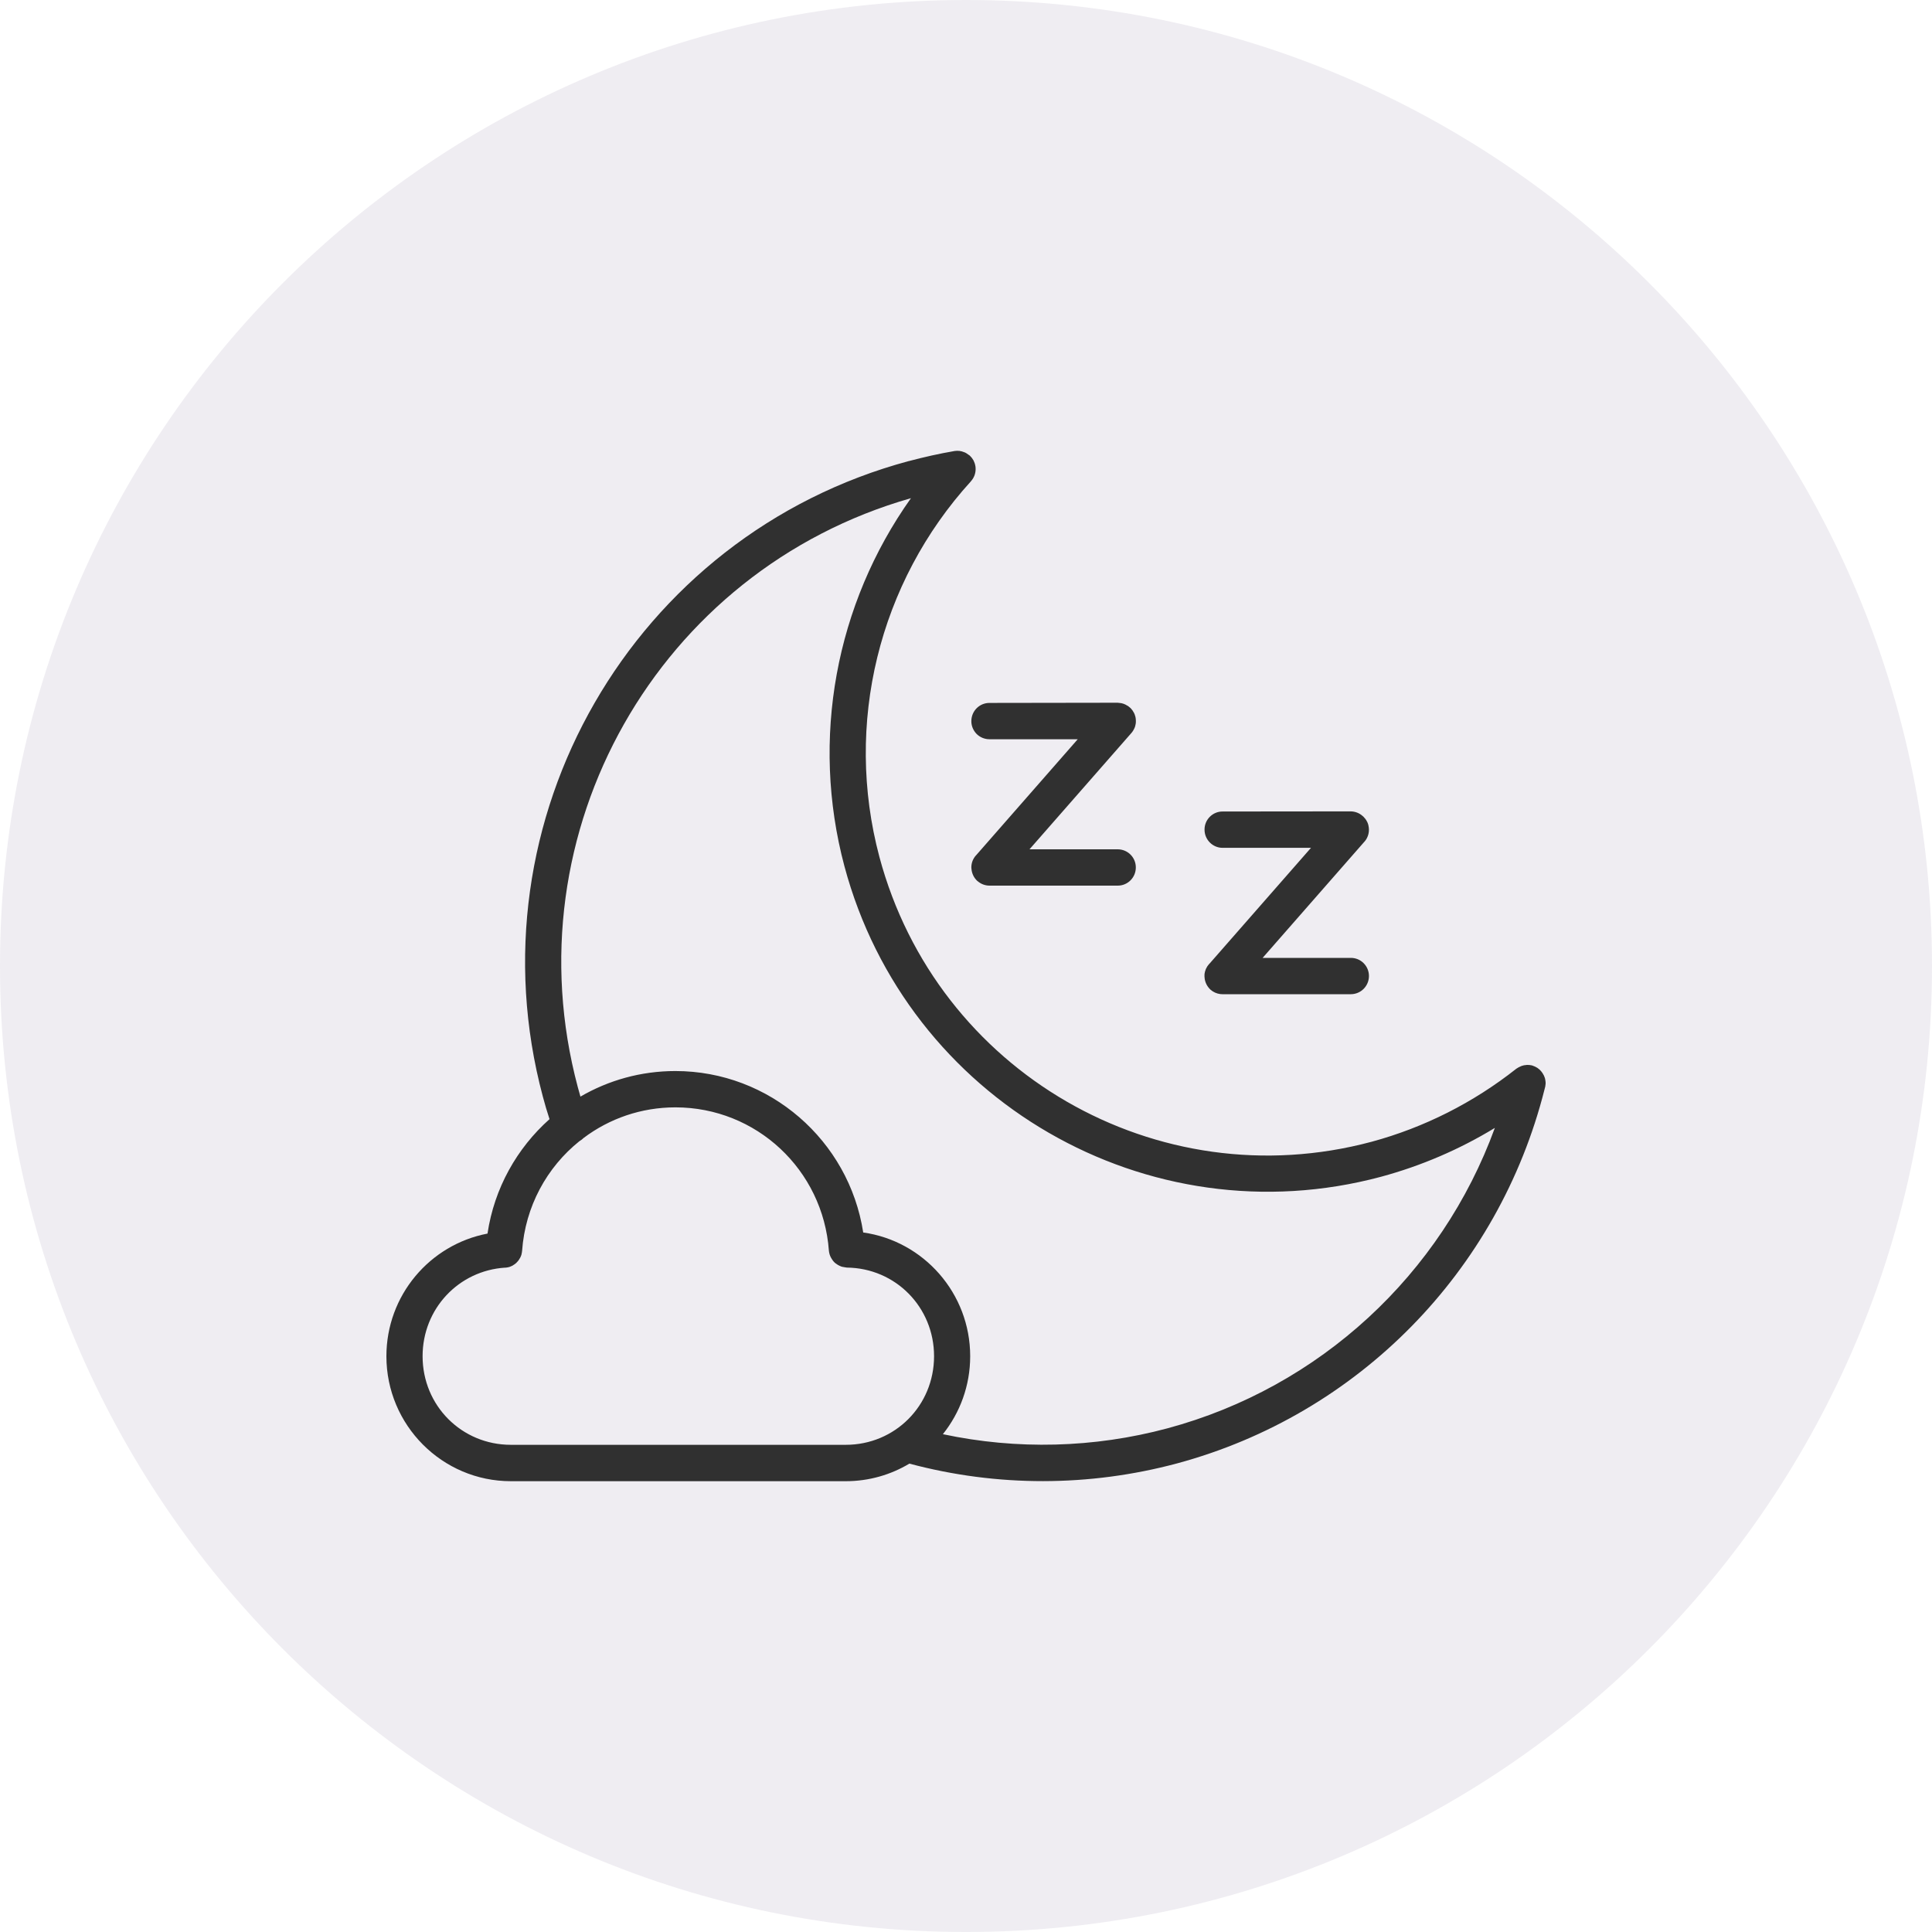
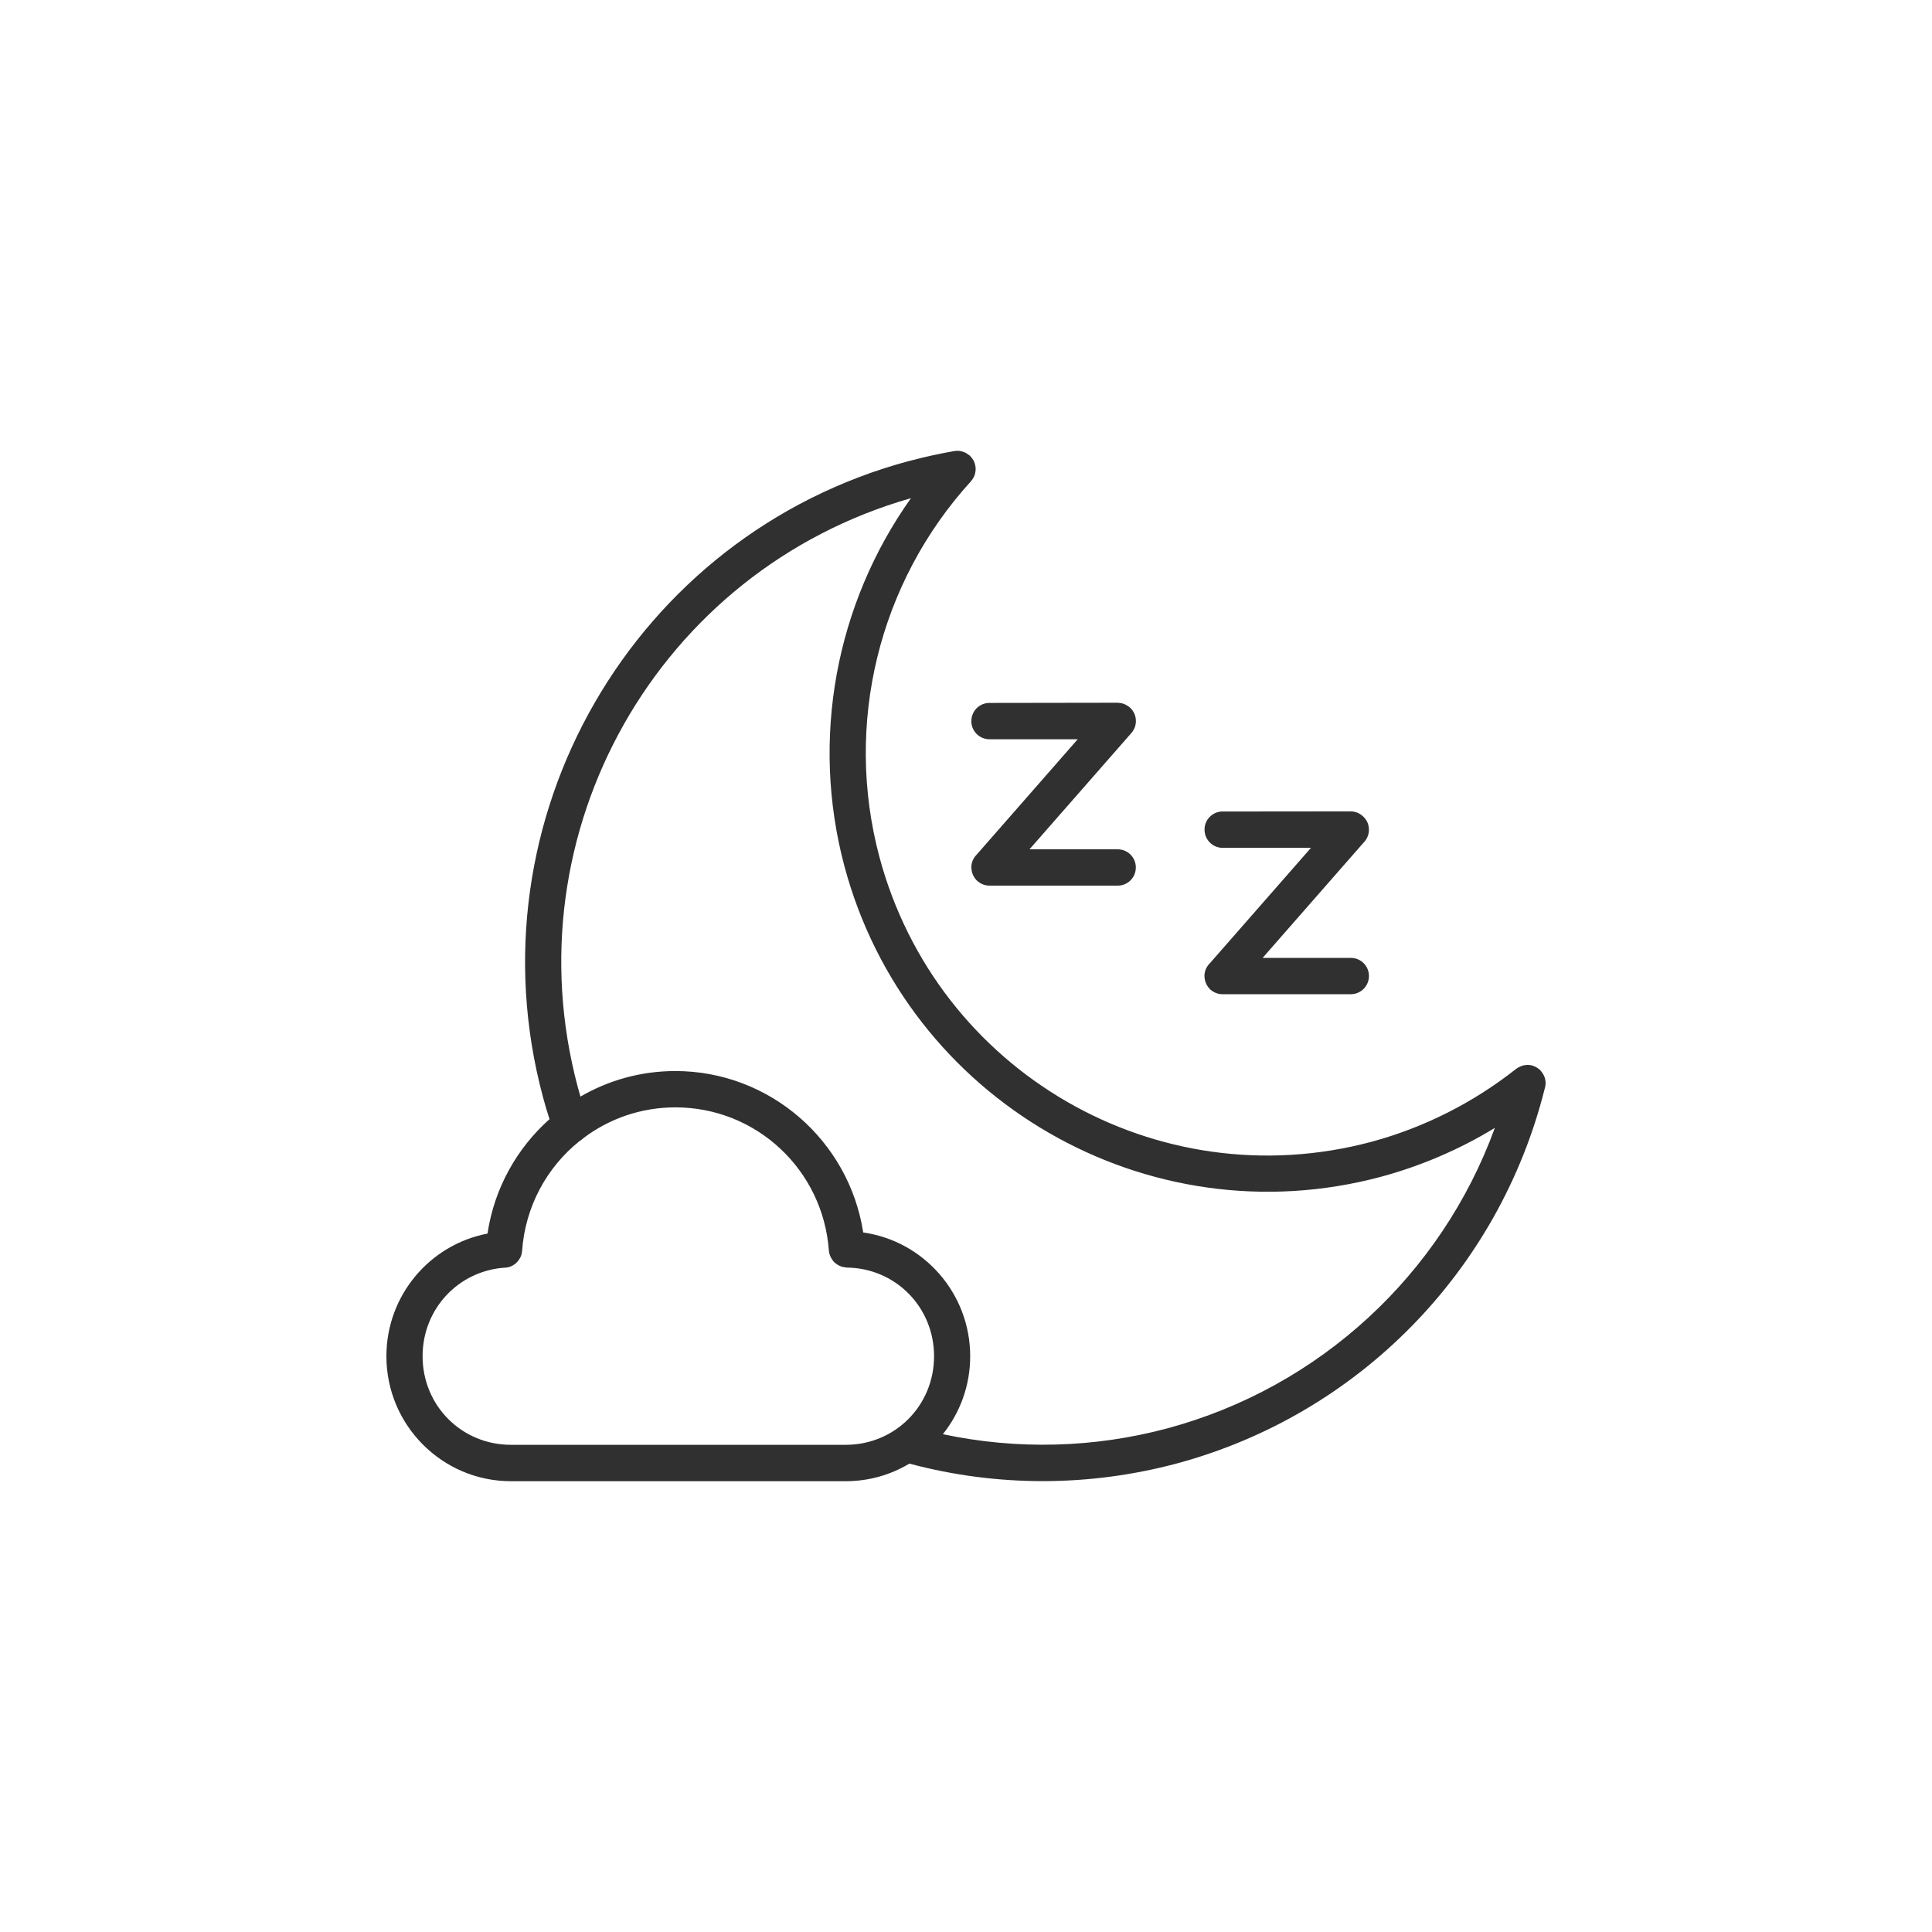
<svg xmlns="http://www.w3.org/2000/svg" fill="none" viewBox="0 0 30 30" height="30" width="30">
-   <path fill-opacity="0.1" fill="#614B79" d="M0 15C0 6.716 6.716 0 15 0C23.284 0 30 6.716 30 15C30 23.284 23.284 30 15 30C6.716 30 0 23.284 0 15Z" />
  <path fill="#303030" d="M14.901 7.002C14.875 6.999 14.849 6.999 14.824 7.003C14.585 7.044 14.349 7.097 14.116 7.159H14.113C9.828 8.31 7.28 12.732 8.429 17.027C8.46 17.145 8.495 17.262 8.533 17.378C8.028 17.828 7.675 18.449 7.57 19.155C6.675 19.326 6 20.114 6 21.06C6 22.13 6.867 23 7.933 23H13.133C13.494 23 13.832 22.9 14.121 22.727C15.482 23.091 16.914 23.089 18.276 22.724C21.089 21.966 23.272 19.743 23.984 16.913V16.913C23.993 16.886 23.998 16.858 24 16.83V16.83V16.809C24 16.805 23.999 16.8 23.999 16.796C23.998 16.791 23.998 16.786 23.997 16.782C23.996 16.776 23.995 16.771 23.995 16.767C23.994 16.76 23.992 16.754 23.991 16.748C23.989 16.74 23.987 16.734 23.984 16.726C23.984 16.725 23.983 16.723 23.982 16.722C23.979 16.713 23.975 16.705 23.972 16.697L23.971 16.696C23.949 16.651 23.916 16.612 23.875 16.584C23.874 16.583 23.874 16.583 23.874 16.583C23.849 16.567 23.823 16.555 23.795 16.546C23.791 16.546 23.788 16.544 23.785 16.543C23.759 16.537 23.733 16.535 23.707 16.536C23.706 16.536 23.705 16.537 23.704 16.537C23.677 16.538 23.652 16.543 23.627 16.552C23.62 16.555 23.614 16.558 23.607 16.561C23.589 16.568 23.572 16.578 23.555 16.589C23.552 16.591 23.547 16.594 23.544 16.596C22.88 17.121 22.115 17.508 21.299 17.729C17.967 18.622 14.548 16.645 13.655 13.305C13.106 11.245 13.643 9.047 15.078 7.472H15.077C15.129 7.415 15.154 7.34 15.149 7.264C15.148 7.255 15.147 7.246 15.146 7.237C15.146 7.237 15.146 7.235 15.145 7.234V7.233C15.14 7.204 15.13 7.177 15.117 7.15C15.103 7.126 15.087 7.103 15.066 7.083C15.065 7.082 15.063 7.08 15.063 7.079C15.061 7.077 15.06 7.076 15.058 7.074C15.051 7.069 15.043 7.064 15.036 7.059C15.02 7.047 15.004 7.036 14.986 7.027C14.981 7.025 14.976 7.023 14.972 7.022C14.948 7.012 14.925 7.005 14.9 7.002H14.899L14.901 7.002ZM14.145 7.736C12.977 9.38 12.585 11.473 13.112 13.45C14.084 17.084 17.821 19.246 21.447 18.272C22.07 18.103 22.664 17.848 23.212 17.514C22.383 19.789 20.495 21.542 18.128 22.179C16.987 22.485 15.792 22.515 14.641 22.27C14.906 21.938 15.065 21.518 15.065 21.059C15.065 20.082 14.342 19.27 13.404 19.138C13.183 17.709 11.95 16.631 10.487 16.631C9.952 16.631 9.448 16.775 9.013 17.028C8.999 16.98 8.985 16.93 8.972 16.881C7.913 12.919 10.222 8.855 14.144 7.736L14.145 7.736ZM15.363 10.915H15.364C15.209 10.915 15.084 11.04 15.083 11.196C15.082 11.271 15.112 11.342 15.164 11.396C15.217 11.449 15.289 11.479 15.364 11.479H16.735L15.154 13.284V13.283C15.108 13.335 15.083 13.4 15.083 13.468C15.083 13.474 15.083 13.48 15.084 13.485C15.084 13.487 15.085 13.489 15.085 13.491C15.09 13.563 15.123 13.631 15.176 13.68C15.177 13.68 15.178 13.681 15.179 13.682C15.179 13.682 15.18 13.683 15.181 13.683C15.232 13.727 15.297 13.752 15.365 13.752H17.358H17.357C17.512 13.752 17.638 13.625 17.637 13.469C17.637 13.314 17.512 13.189 17.357 13.188H15.986L17.556 11.396C17.578 11.373 17.597 11.346 17.61 11.318C17.611 11.315 17.613 11.312 17.614 11.31C17.616 11.308 17.616 11.306 17.617 11.303C17.618 11.302 17.619 11.3 17.619 11.298C17.621 11.295 17.622 11.292 17.623 11.289C17.623 11.288 17.623 11.286 17.624 11.286C17.63 11.266 17.634 11.246 17.637 11.226C17.637 11.225 17.637 11.223 17.637 11.221C17.638 11.213 17.638 11.204 17.638 11.196C17.638 11.19 17.637 11.184 17.637 11.179C17.637 11.174 17.637 11.169 17.636 11.163C17.635 11.158 17.635 11.153 17.634 11.148C17.633 11.142 17.632 11.137 17.631 11.132C17.628 11.121 17.625 11.112 17.622 11.102C17.622 11.101 17.622 11.1 17.621 11.098C17.618 11.089 17.614 11.081 17.61 11.072C17.607 11.068 17.604 11.063 17.602 11.059C17.599 11.053 17.596 11.049 17.593 11.044C17.59 11.04 17.587 11.034 17.584 11.029C17.581 11.026 17.578 11.023 17.575 11.019C17.575 11.018 17.574 11.017 17.573 11.016C17.571 11.013 17.568 11.009 17.565 11.006C17.564 11.005 17.563 11.005 17.563 11.004C17.56 11.001 17.557 10.998 17.554 10.994C17.552 10.993 17.551 10.992 17.549 10.99C17.547 10.988 17.545 10.986 17.542 10.984C17.541 10.983 17.539 10.981 17.538 10.981C17.528 10.972 17.518 10.964 17.506 10.957H17.504C17.468 10.933 17.426 10.918 17.383 10.915H17.378C17.371 10.913 17.364 10.912 17.356 10.912L15.363 10.915ZM18.986 12.601H18.986C18.911 12.6 18.839 12.63 18.786 12.683C18.733 12.736 18.703 12.808 18.704 12.884C18.704 12.959 18.734 13.03 18.787 13.083C18.84 13.136 18.912 13.166 18.986 13.165H20.357L18.787 14.957L18.775 14.97H18.774C18.773 14.972 18.772 14.973 18.771 14.974C18.763 14.984 18.756 14.994 18.748 15.004C18.747 15.005 18.747 15.006 18.747 15.006C18.74 15.017 18.735 15.027 18.729 15.038C18.728 15.041 18.726 15.045 18.724 15.049C18.72 15.06 18.715 15.072 18.712 15.084C18.709 15.093 18.708 15.103 18.706 15.112C18.706 15.116 18.705 15.119 18.704 15.122C18.703 15.132 18.703 15.143 18.703 15.153V15.158V15.16C18.703 15.171 18.704 15.182 18.706 15.194C18.714 15.255 18.742 15.312 18.785 15.356C18.79 15.361 18.794 15.365 18.798 15.369C18.841 15.406 18.893 15.429 18.948 15.436C18.959 15.437 18.97 15.438 18.981 15.438C18.988 15.439 18.995 15.439 19.002 15.438H20.977C21.131 15.437 21.256 15.312 21.257 15.157C21.258 15.001 21.132 14.874 20.977 14.874H19.606L21.188 13.068V13.069C21.248 13 21.27 12.907 21.249 12.819V12.818C21.248 12.814 21.248 12.81 21.246 12.806C21.246 12.805 21.245 12.803 21.245 12.802C21.244 12.8 21.243 12.796 21.242 12.793C21.242 12.791 21.241 12.789 21.24 12.787C21.239 12.785 21.239 12.783 21.238 12.781C21.237 12.778 21.236 12.775 21.234 12.773C21.234 12.771 21.234 12.77 21.233 12.769C21.231 12.765 21.229 12.762 21.228 12.758L21.227 12.758C21.225 12.755 21.225 12.753 21.223 12.751C21.222 12.749 21.222 12.748 21.22 12.745C21.22 12.745 21.219 12.744 21.219 12.743C21.218 12.74 21.216 12.737 21.214 12.734C21.213 12.733 21.212 12.731 21.21 12.73C21.21 12.727 21.208 12.725 21.207 12.723C21.205 12.722 21.204 12.719 21.202 12.717C21.199 12.713 21.196 12.709 21.192 12.705L21.19 12.703C21.184 12.695 21.177 12.688 21.171 12.681C21.167 12.677 21.163 12.674 21.159 12.671C21.108 12.625 21.042 12.6 20.974 12.599L18.986 12.601ZM10.488 17.195C11.743 17.195 12.78 18.163 12.871 19.421C12.875 19.46 12.886 19.499 12.906 19.533C12.909 19.538 12.912 19.544 12.916 19.549C12.924 19.563 12.933 19.575 12.943 19.587C12.949 19.594 12.954 19.6 12.961 19.606C12.97 19.613 12.979 19.621 12.989 19.627C13.005 19.639 13.022 19.649 13.041 19.657C13.049 19.661 13.058 19.665 13.067 19.668C13.079 19.671 13.09 19.674 13.101 19.675C13.111 19.678 13.12 19.679 13.129 19.68C13.136 19.681 13.143 19.682 13.15 19.683C13.905 19.691 14.504 20.297 14.504 21.059C14.504 21.827 13.897 22.435 13.133 22.435H7.933C7.169 22.435 6.562 21.827 6.562 21.059C6.562 20.321 7.123 19.73 7.843 19.684V19.685C7.846 19.685 7.848 19.684 7.851 19.684C7.857 19.684 7.863 19.683 7.869 19.682C7.884 19.68 7.9 19.676 7.915 19.672C7.915 19.671 7.915 19.671 7.915 19.671C7.932 19.665 7.948 19.658 7.963 19.65C7.965 19.648 7.967 19.647 7.969 19.645C7.981 19.639 7.993 19.63 8.004 19.621C8.008 19.618 8.011 19.616 8.015 19.612C8.025 19.603 8.034 19.593 8.043 19.582C8.046 19.579 8.049 19.574 8.052 19.57C8.06 19.56 8.066 19.549 8.072 19.538C8.075 19.535 8.076 19.532 8.078 19.529C8.086 19.513 8.093 19.496 8.098 19.479V19.475C8.102 19.46 8.105 19.445 8.106 19.43C8.107 19.428 8.107 19.427 8.107 19.425C8.156 18.732 8.493 18.125 8.996 17.721C9.021 17.707 9.044 17.689 9.064 17.669C9.462 17.37 9.955 17.195 10.488 17.195Z" />
</svg>